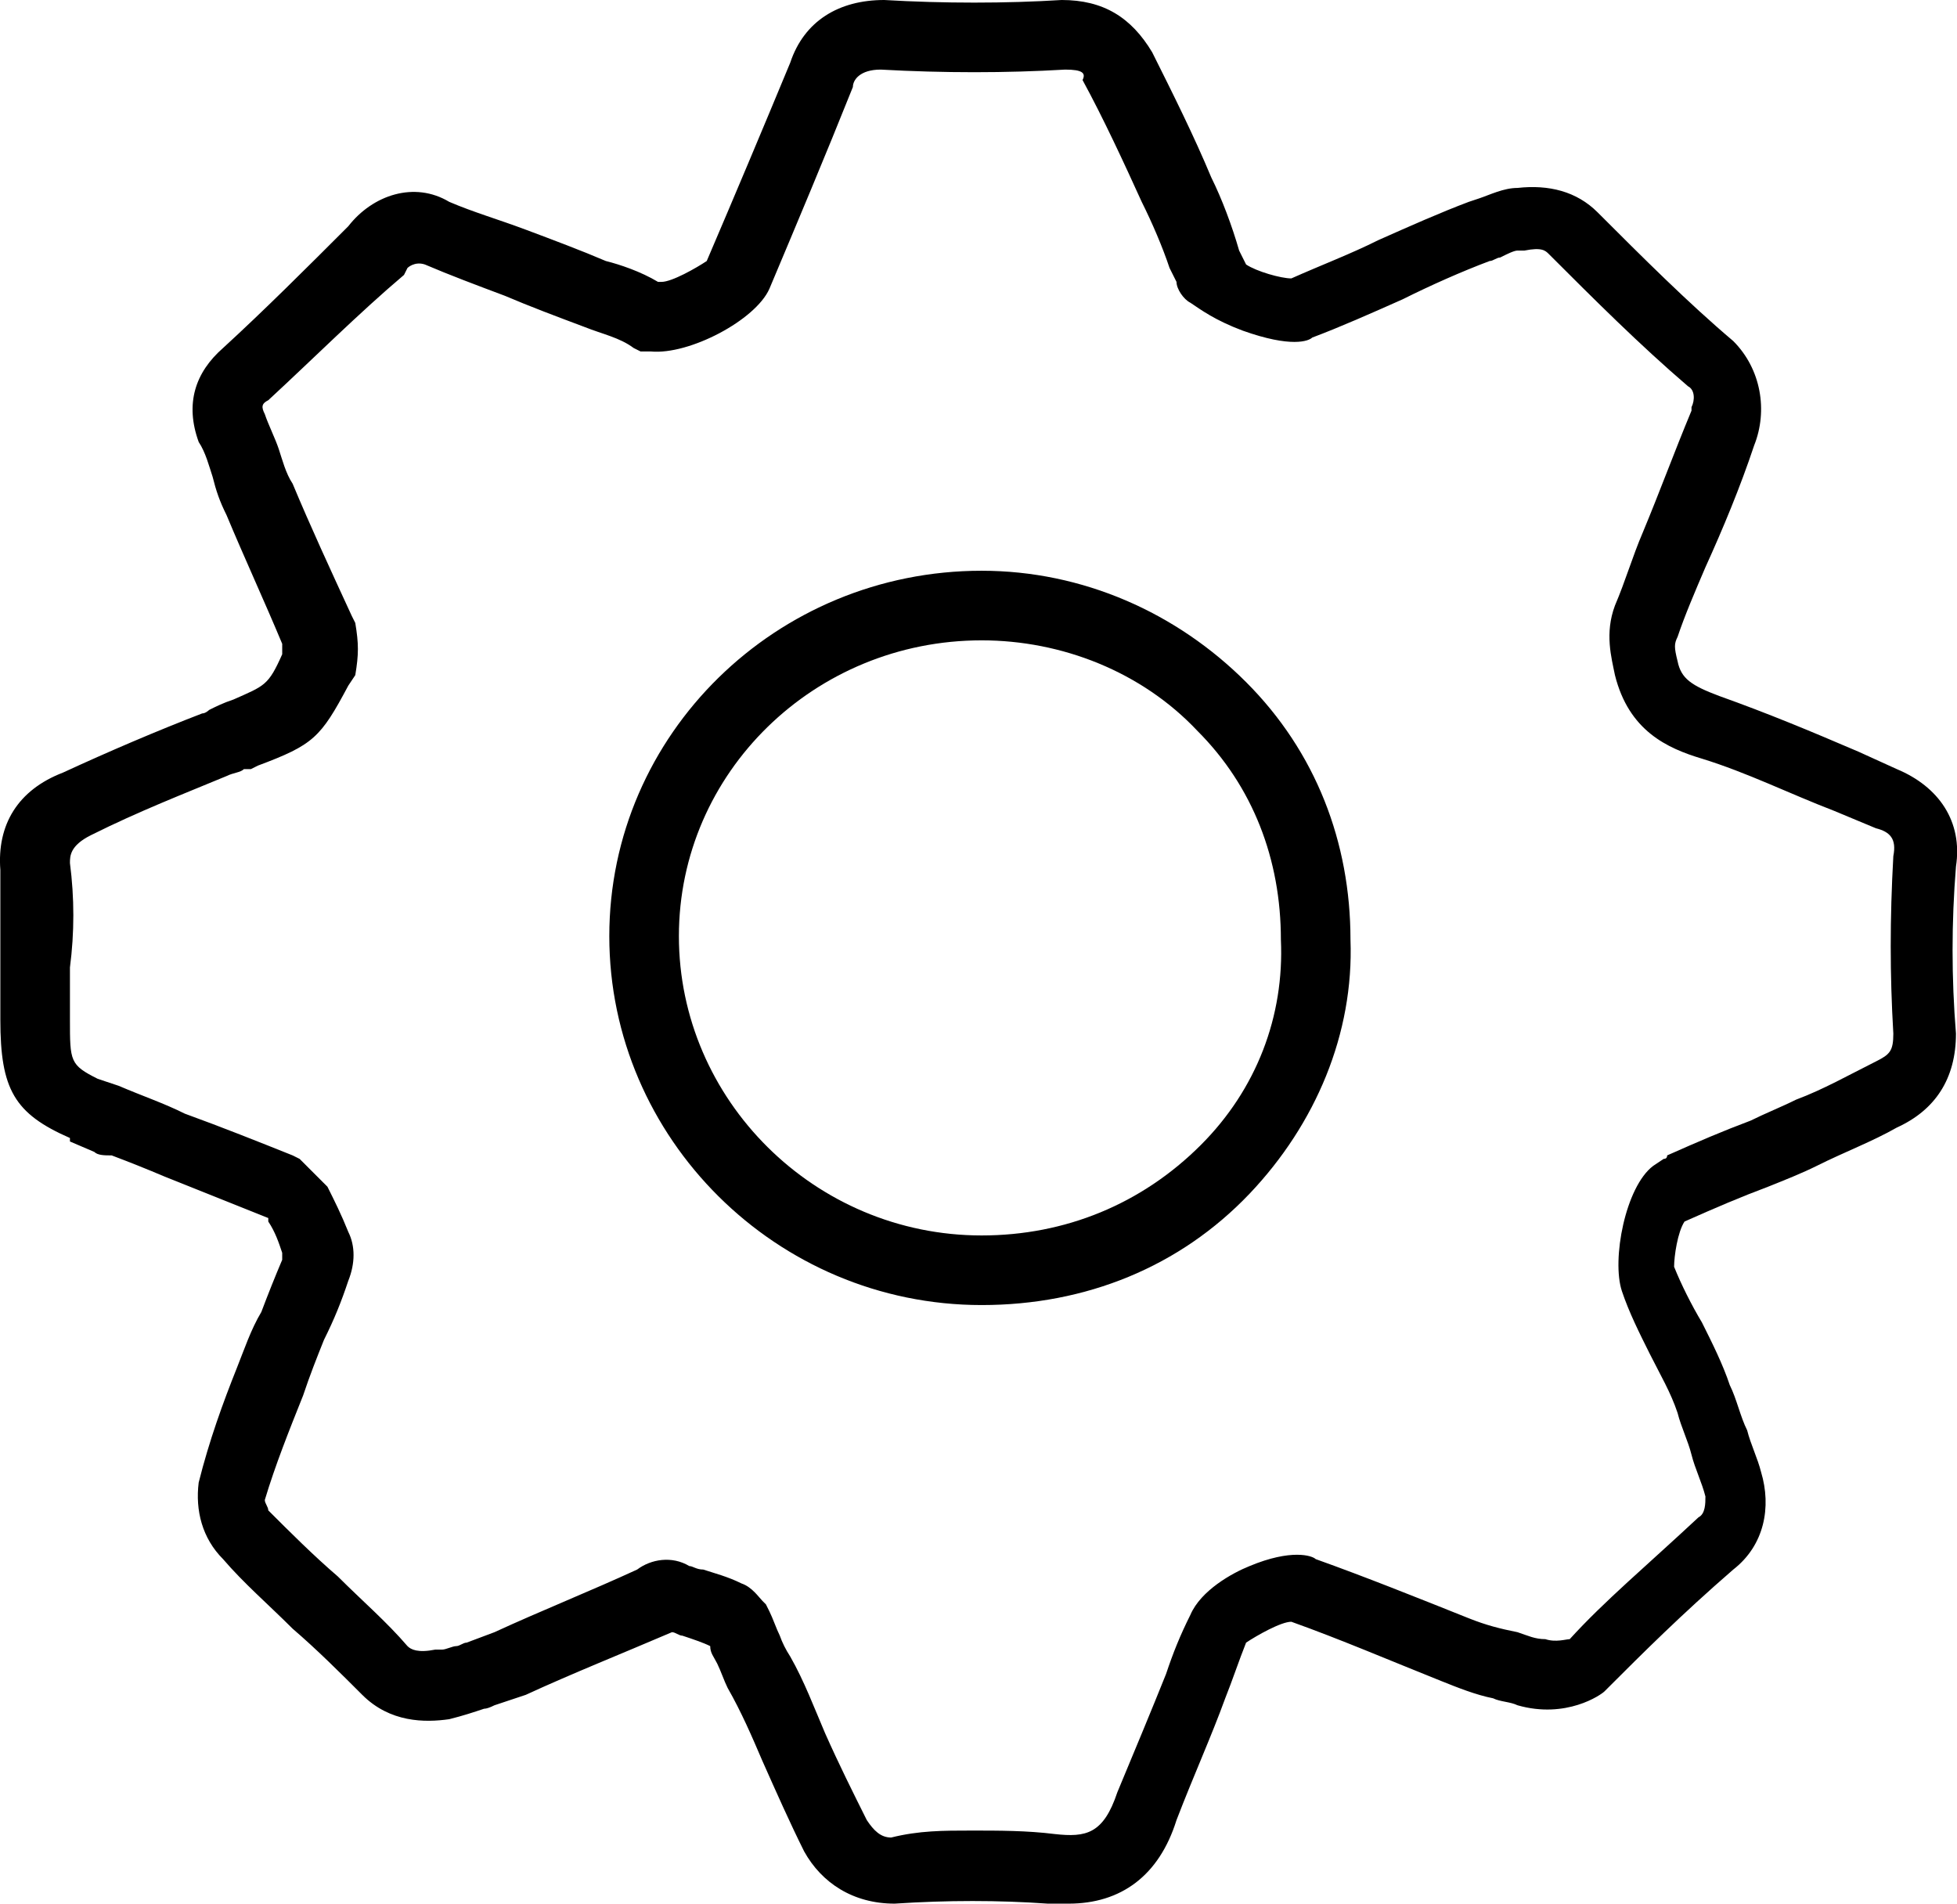
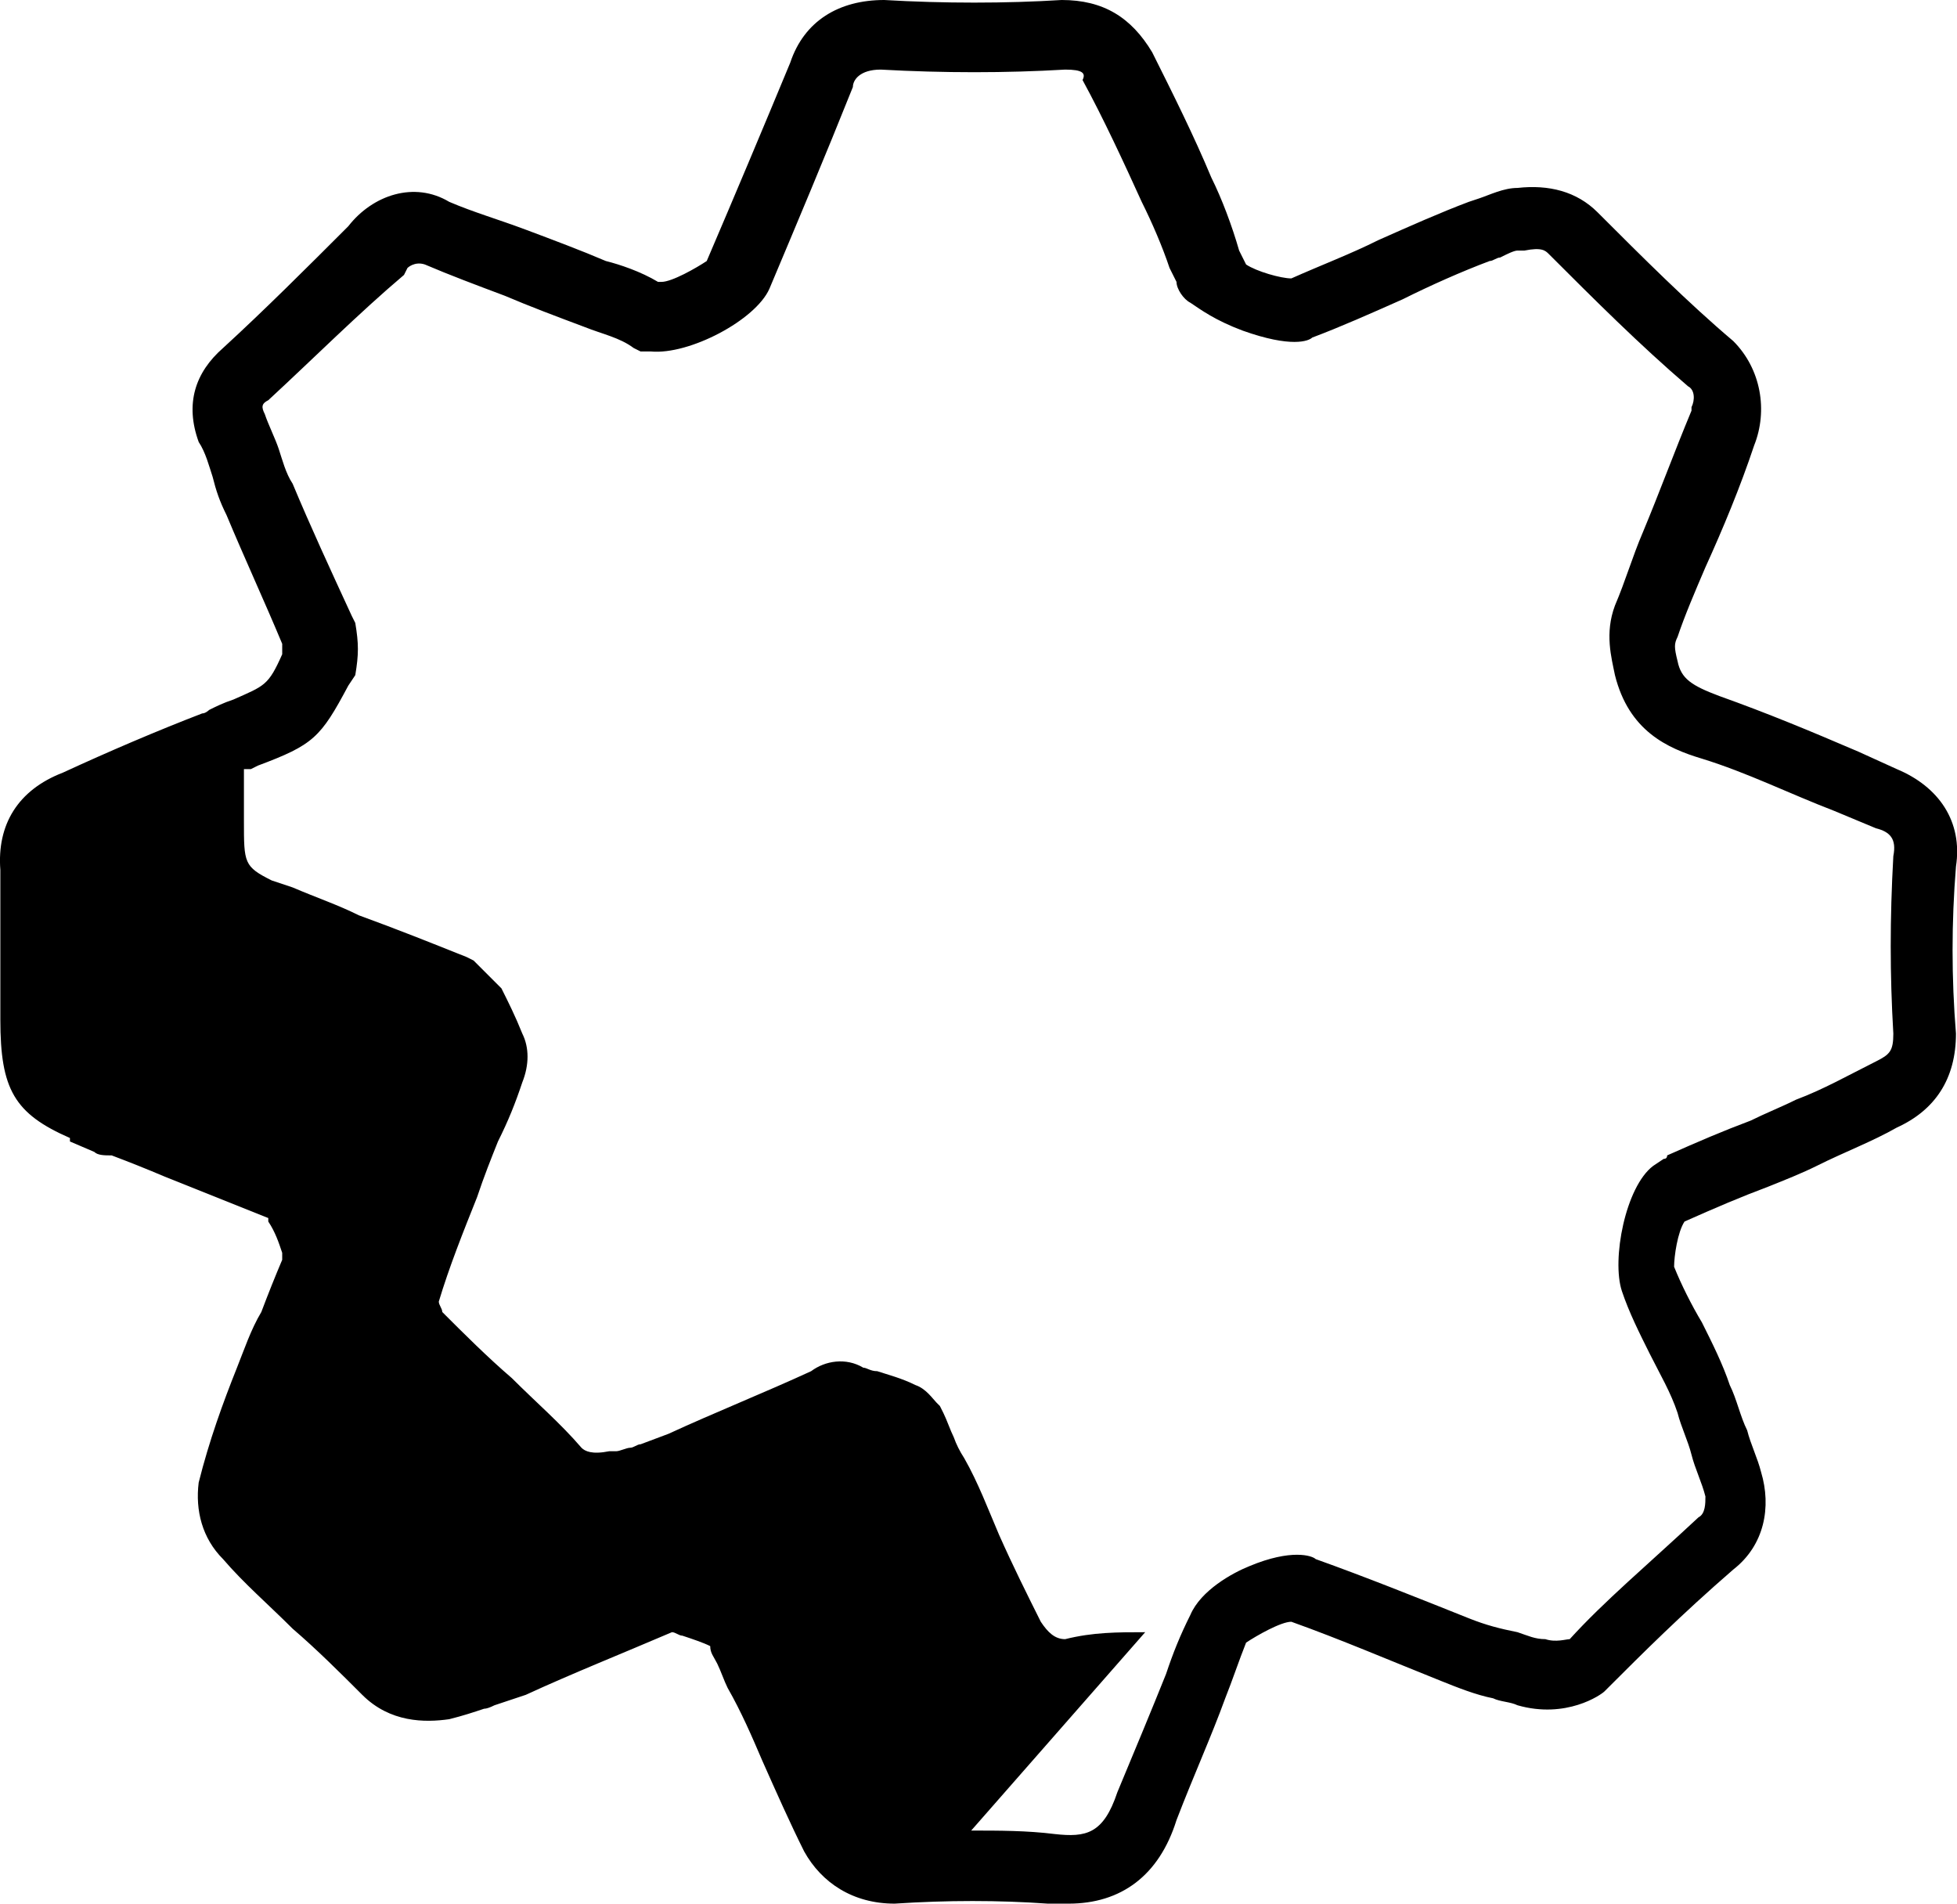
<svg xmlns="http://www.w3.org/2000/svg" id="Ebene_1" version="1.1" viewBox="0 0 56.24 54.7">
-   <path d="M30.71,54.7c-.2,0-.4,0-.6,0-1.4-.1-2.9-.1-4.4,0-1.2,0-2.1-.6-2.6-1.5-.4-.8-.8-1.7-1.2-2.6-.3-.7-.6-1.4-1-2.1-.1-.2-.2-.5-.3-.7-.1-.2-.2-.3-.2-.5-.2-.1-.5-.2-.8-.3-.1,0-.2-.1-.3-.1-1.4.6-2.9,1.2-4.2,1.8l-.9.3q-.2.1-.3.1c-.3.1-.6.2-1,.3-.7.1-1.7.1-2.5-.7-.6-.6-1.3-1.3-2-1.9-.7-.7-1.4-1.3-2-2-.6-.6-.8-1.4-.7-2.2.3-1.2.7-2.3,1.1-3.3.2-.5.4-1.1.7-1.6.2-.53.4-1.03.6-1.5v-.2c-.1-.3-.2-.6-.4-.9v-.1c-1-.4-2-.8-3-1.2-.47-.2-.97-.4-1.5-.6-.2,0-.4,0-.5-.1l-.7-.3v-.1C.41,32,.01,31.3.01,29.3v-4.3c-.1-1.3.5-2.3,1.8-2.8,1.3-.6,2.7-1.2,4-1.7.1,0,.2-.1.2-.1.2-.1.4-.2.7-.3.9-.4,1-.4,1.4-1.3v-.3c-.5-1.2-1.1-2.5-1.6-3.7-.2-.4-.3-.7-.4-1.1-.1-.3-.2-.7-.4-1-.4-1.1-.1-2,.7-2.7,1.2-1.1,2.4-2.3,3.6-3.5.7-.9,1.9-1.3,2.9-.7.7.3,1.4.5,2.2.8s1.6.6,2.3.9c.4.1,1,.3,1.5.6h.1c.3,0,1-.4,1.3-.6.8-1.87,1.6-3.77,2.4-5.7.4-1.2,1.4-1.8,2.7-1.8,1.7.1,3.5.1,5.1,0,1.2,0,2,.5,2.6,1.5.6,1.2,1.2,2.4,1.7,3.6.3.6.6,1.4.8,2.1l.2.4c.3.2,1,.4,1.3.4.9-.4,1.7-.7,2.5-1.1.9-.4,1.8-.8,2.6-1.1l.3-.1c.3-.1.7-.3,1.1-.3.9-.1,1.7.1,2.3.7,1.3,1.3,2.6,2.6,3.9,3.7.8.8,1,2,.6,3-.4,1.2-.9,2.4-1.4,3.5-.3.7-.6,1.4-.8,2-.1.2-.1.3,0,.7.1.5.4.7,1.2,1,1.4.5,2.6,1,4,1.6l1.1.5c1.2.5,1.9,1.5,1.7,2.8-.13,1.6-.13,3.2,0,4.8,0,1.3-.6,2.2-1.7,2.7-.7.4-1.5.7-2.3,1.1-.4.2-.9.4-1.4.6-.8.3-1.5.6-2.4,1-.2.3-.3,1-.3,1.3.2.5.5,1.1.8,1.6.3.6.6,1.2.8,1.8.2.4.3.9.5,1.3.1.4.3.8.4,1.2.3,1,.1,2.1-.8,2.8-1.5,1.3-2.6,2.4-3.6,3.4l-.1.1c-.1.1-1.1.8-2.5.4-.2-.1-.5-.1-.7-.2-.5-.1-1-.3-1.5-.5-1.5-.6-2.9-1.2-4.3-1.7-.3,0-1,.4-1.3.6-.2.5-.4,1.1-.6,1.6-.4,1.1-.9,2.2-1.4,3.5-.5,1.6-1.6,2.4-3.1,2.4h0ZM27.91,52.6c.8,0,1.6,0,2.4.1.9.1,1.4,0,1.8-1.2.5-1.2,1-2.4,1.4-3.4.2-.6.4-1.1.7-1.7.3-.7,1.2-1.2,1.7-1.4,1.2-.5,1.8-.3,1.9-.2,1.4.5,2.9,1.1,4.4,1.7.5.2.9.3,1.4.4.3.1.5.2.8.2.3.1.6,0,.7,0,1-1.1,2.2-2.1,3.7-3.5.2-.1.2-.4.2-.6-.1-.4-.3-.8-.4-1.2-.1-.4-.3-.8-.4-1.2-.2-.6-.5-1.1-.8-1.7s-.6-1.2-.8-1.8c-.3-.9.1-3,.9-3.6l.3-.2q.1,0,.1-.1c.9-.4,1.6-.7,2.4-1,.4-.2.9-.4,1.3-.6.8-.3,1.5-.7,2.3-1.1.4-.2.5-.3.5-.8-.1-1.7-.1-3.3,0-5.1.1-.5-.1-.7-.5-.8l-1.2-.5c-1.3-.5-2.5-1.1-3.8-1.5-1-.3-2.1-.8-2.5-2.4-.1-.5-.3-1.2,0-2,.3-.7.5-1.4.8-2.1.5-1.2.9-2.3,1.4-3.5v-.1c.1-.2.1-.5-.1-.6-1.4-1.2-2.7-2.5-4-3.8-.1-.1-.2-.2-.7-.1h-.2c-.1,0-.3.1-.5.2-.1,0-.2.1-.3.1-.8.3-1.7.7-2.5,1.1-.9.4-1.8.8-2.6,1.1-.1.1-.6.3-2-.2-.8-.3-1.2-.6-1.5-.8-.2-.1-.4-.4-.4-.6l-.2-.4c-.2-.6-.5-1.3-.8-1.9-.5-1.1-1.1-2.4-1.7-3.5.1-.2,0-.3-.5-.3-1.7.1-3.5.1-5.3,0-.6,0-.8.3-.8.5-.8,2-1.6,3.9-2.4,5.8-.4.9-2.3,1.9-3.4,1.8h-.3l-.2-.1c-.4-.3-.9-.4-1.4-.6-.8-.3-1.6-.6-2.3-.9-.8-.3-1.6-.6-2.3-.9-.3-.1-.5.1-.5.1l-.1.2c-1.3,1.1-2.6,2.4-3.9,3.6-.2.1-.2.2-.1.4.1.3.3.7.4,1,.1.3.2.7.4,1,.5,1.2,1.1,2.5,1.7,3.8l.1.2c.1.6.1.9,0,1.5l-.2.3c-.8,1.5-1,1.7-2.6,2.3l-.2.1h-.2c.1,0,0,0,0,0-.1.1-.3.1-.5.2-1.2.5-2.5,1-3.9,1.7-.6.3-.6.6-.6.8.13,1,.13,2,0,3v1.5c0,1.2,0,1.3.8,1.7l.6.2c.7.3,1.3.5,1.9.8,1.1.4,2.1.8,3.1,1.2l.2.1.7.7.1.1c.2.4.4.8.6,1.3.2.4.2.9,0,1.4-.2.6-.4,1.1-.7,1.7-.2.5-.4,1-.6,1.6-.4,1-.8,2-1.1,3,0,.1.1.2.1.3.6.6,1.3,1.3,2,1.9.7.7,1.4,1.3,2,2,.1.1.3.2.8.1h.2c.1,0,.3-.1.4-.1s.2-.1.3-.1l.8-.3c1.3-.6,2.8-1.2,4.1-1.8.4-.3,1-.4,1.5-.1.1,0,.2.1.4.1.3.1.7.2,1.1.4.3.1.5.4.6.5l.1.1.1.2c.1.2.2.5.3.7.07.2.17.4.3.6.4.7.7,1.5,1,2.2.4.9.8,1.7,1.2,2.5.2.3.4.5.7.5.8-.2,1.5-.2,2.3-.2ZM37.21,8q-.13,0,0,0Z" />
-   <path d="M28.21,37.5c-5.9,0-10.7-4.8-10.7-10.6s4.8-10.5,10.7-10.5c2.9,0,5.6,1.2,7.6,3.2s3,4.6,3,7.4c.1,2.7-1,5.3-2.9,7.3-2,2.1-4.7,3.2-7.7,3.2ZM28.21,18.4c-4.8,0-8.7,3.8-8.7,8.5s3.9,8.6,8.7,8.6c2.4,0,4.6-.9,6.3-2.6,1.6-1.6,2.4-3.7,2.3-5.9,0-2.3-.8-4.4-2.4-6-1.6-1.7-3.9-2.6-6.2-2.6Z" />
+   <path d="M30.71,54.7c-.2,0-.4,0-.6,0-1.4-.1-2.9-.1-4.4,0-1.2,0-2.1-.6-2.6-1.5-.4-.8-.8-1.7-1.2-2.6-.3-.7-.6-1.4-1-2.1-.1-.2-.2-.5-.3-.7-.1-.2-.2-.3-.2-.5-.2-.1-.5-.2-.8-.3-.1,0-.2-.1-.3-.1-1.4.6-2.9,1.2-4.2,1.8l-.9.3q-.2.1-.3.1c-.3.1-.6.2-1,.3-.7.1-1.7.1-2.5-.7-.6-.6-1.3-1.3-2-1.9-.7-.7-1.4-1.3-2-2-.6-.6-.8-1.4-.7-2.2.3-1.2.7-2.3,1.1-3.3.2-.5.4-1.1.7-1.6.2-.53.4-1.03.6-1.5v-.2c-.1-.3-.2-.6-.4-.9v-.1c-1-.4-2-.8-3-1.2-.47-.2-.97-.4-1.5-.6-.2,0-.4,0-.5-.1l-.7-.3v-.1C.41,32,.01,31.3.01,29.3v-4.3c-.1-1.3.5-2.3,1.8-2.8,1.3-.6,2.7-1.2,4-1.7.1,0,.2-.1.2-.1.2-.1.4-.2.7-.3.9-.4,1-.4,1.4-1.3v-.3c-.5-1.2-1.1-2.5-1.6-3.7-.2-.4-.3-.7-.4-1.1-.1-.3-.2-.7-.4-1-.4-1.1-.1-2,.7-2.7,1.2-1.1,2.4-2.3,3.6-3.5.7-.9,1.9-1.3,2.9-.7.7.3,1.4.5,2.2.8s1.6.6,2.3.9c.4.1,1,.3,1.5.6h.1c.3,0,1-.4,1.3-.6.8-1.87,1.6-3.77,2.4-5.7.4-1.2,1.4-1.8,2.7-1.8,1.7.1,3.5.1,5.1,0,1.2,0,2,.5,2.6,1.5.6,1.2,1.2,2.4,1.7,3.6.3.6.6,1.4.8,2.1l.2.4c.3.2,1,.4,1.3.4.9-.4,1.7-.7,2.5-1.1.9-.4,1.8-.8,2.6-1.1l.3-.1c.3-.1.7-.3,1.1-.3.9-.1,1.7.1,2.3.7,1.3,1.3,2.6,2.6,3.9,3.7.8.8,1,2,.6,3-.4,1.2-.9,2.4-1.4,3.5-.3.7-.6,1.4-.8,2-.1.2-.1.3,0,.7.1.5.4.7,1.2,1,1.4.5,2.6,1,4,1.6l1.1.5c1.2.5,1.9,1.5,1.7,2.8-.13,1.6-.13,3.2,0,4.8,0,1.3-.6,2.2-1.7,2.7-.7.4-1.5.7-2.3,1.1-.4.2-.9.4-1.4.6-.8.3-1.5.6-2.4,1-.2.3-.3,1-.3,1.3.2.5.5,1.1.8,1.6.3.6.6,1.2.8,1.8.2.4.3.9.5,1.3.1.4.3.8.4,1.2.3,1,.1,2.1-.8,2.8-1.5,1.3-2.6,2.4-3.6,3.4l-.1.1c-.1.1-1.1.8-2.5.4-.2-.1-.5-.1-.7-.2-.5-.1-1-.3-1.5-.5-1.5-.6-2.9-1.2-4.3-1.7-.3,0-1,.4-1.3.6-.2.5-.4,1.1-.6,1.6-.4,1.1-.9,2.2-1.4,3.5-.5,1.6-1.6,2.4-3.1,2.4h0ZM27.91,52.6c.8,0,1.6,0,2.4.1.9.1,1.4,0,1.8-1.2.5-1.2,1-2.4,1.4-3.4.2-.6.4-1.1.7-1.7.3-.7,1.2-1.2,1.7-1.4,1.2-.5,1.8-.3,1.9-.2,1.4.5,2.9,1.1,4.4,1.7.5.2.9.3,1.4.4.3.1.5.2.8.2.3.1.6,0,.7,0,1-1.1,2.2-2.1,3.7-3.5.2-.1.2-.4.2-.6-.1-.4-.3-.8-.4-1.2-.1-.4-.3-.8-.4-1.2-.2-.6-.5-1.1-.8-1.7s-.6-1.2-.8-1.8c-.3-.9.1-3,.9-3.6l.3-.2q.1,0,.1-.1c.9-.4,1.6-.7,2.4-1,.4-.2.9-.4,1.3-.6.8-.3,1.5-.7,2.3-1.1.4-.2.5-.3.5-.8-.1-1.7-.1-3.3,0-5.1.1-.5-.1-.7-.5-.8l-1.2-.5c-1.3-.5-2.5-1.1-3.8-1.5-1-.3-2.1-.8-2.5-2.4-.1-.5-.3-1.2,0-2,.3-.7.5-1.4.8-2.1.5-1.2.9-2.3,1.4-3.5v-.1c.1-.2.1-.5-.1-.6-1.4-1.2-2.7-2.5-4-3.8-.1-.1-.2-.2-.7-.1h-.2c-.1,0-.3.1-.5.2-.1,0-.2.1-.3.1-.8.3-1.7.7-2.5,1.1-.9.4-1.8.8-2.6,1.1-.1.1-.6.3-2-.2-.8-.3-1.2-.6-1.5-.8-.2-.1-.4-.4-.4-.6l-.2-.4c-.2-.6-.5-1.3-.8-1.9-.5-1.1-1.1-2.4-1.7-3.5.1-.2,0-.3-.5-.3-1.7.1-3.5.1-5.3,0-.6,0-.8.3-.8.5-.8,2-1.6,3.9-2.4,5.8-.4.9-2.3,1.9-3.4,1.8h-.3l-.2-.1c-.4-.3-.9-.4-1.4-.6-.8-.3-1.6-.6-2.3-.9-.8-.3-1.6-.6-2.3-.9-.3-.1-.5.1-.5.1l-.1.2c-1.3,1.1-2.6,2.4-3.9,3.6-.2.1-.2.2-.1.4.1.3.3.7.4,1,.1.3.2.7.4,1,.5,1.2,1.1,2.5,1.7,3.8l.1.2c.1.6.1.9,0,1.5l-.2.3c-.8,1.5-1,1.7-2.6,2.3l-.2.1h-.2v1.5c0,1.2,0,1.3.8,1.7l.6.2c.7.3,1.3.5,1.9.8,1.1.4,2.1.8,3.1,1.2l.2.1.7.7.1.1c.2.4.4.8.6,1.3.2.4.2.9,0,1.4-.2.6-.4,1.1-.7,1.7-.2.5-.4,1-.6,1.6-.4,1-.8,2-1.1,3,0,.1.1.2.1.3.6.6,1.3,1.3,2,1.9.7.7,1.4,1.3,2,2,.1.1.3.2.8.1h.2c.1,0,.3-.1.4-.1s.2-.1.3-.1l.8-.3c1.3-.6,2.8-1.2,4.1-1.8.4-.3,1-.4,1.5-.1.1,0,.2.1.4.1.3.1.7.2,1.1.4.3.1.5.4.6.5l.1.1.1.2c.1.2.2.5.3.7.07.2.17.4.3.6.4.7.7,1.5,1,2.2.4.9.8,1.7,1.2,2.5.2.3.4.5.7.5.8-.2,1.5-.2,2.3-.2ZM37.21,8q-.13,0,0,0Z" />
</svg>